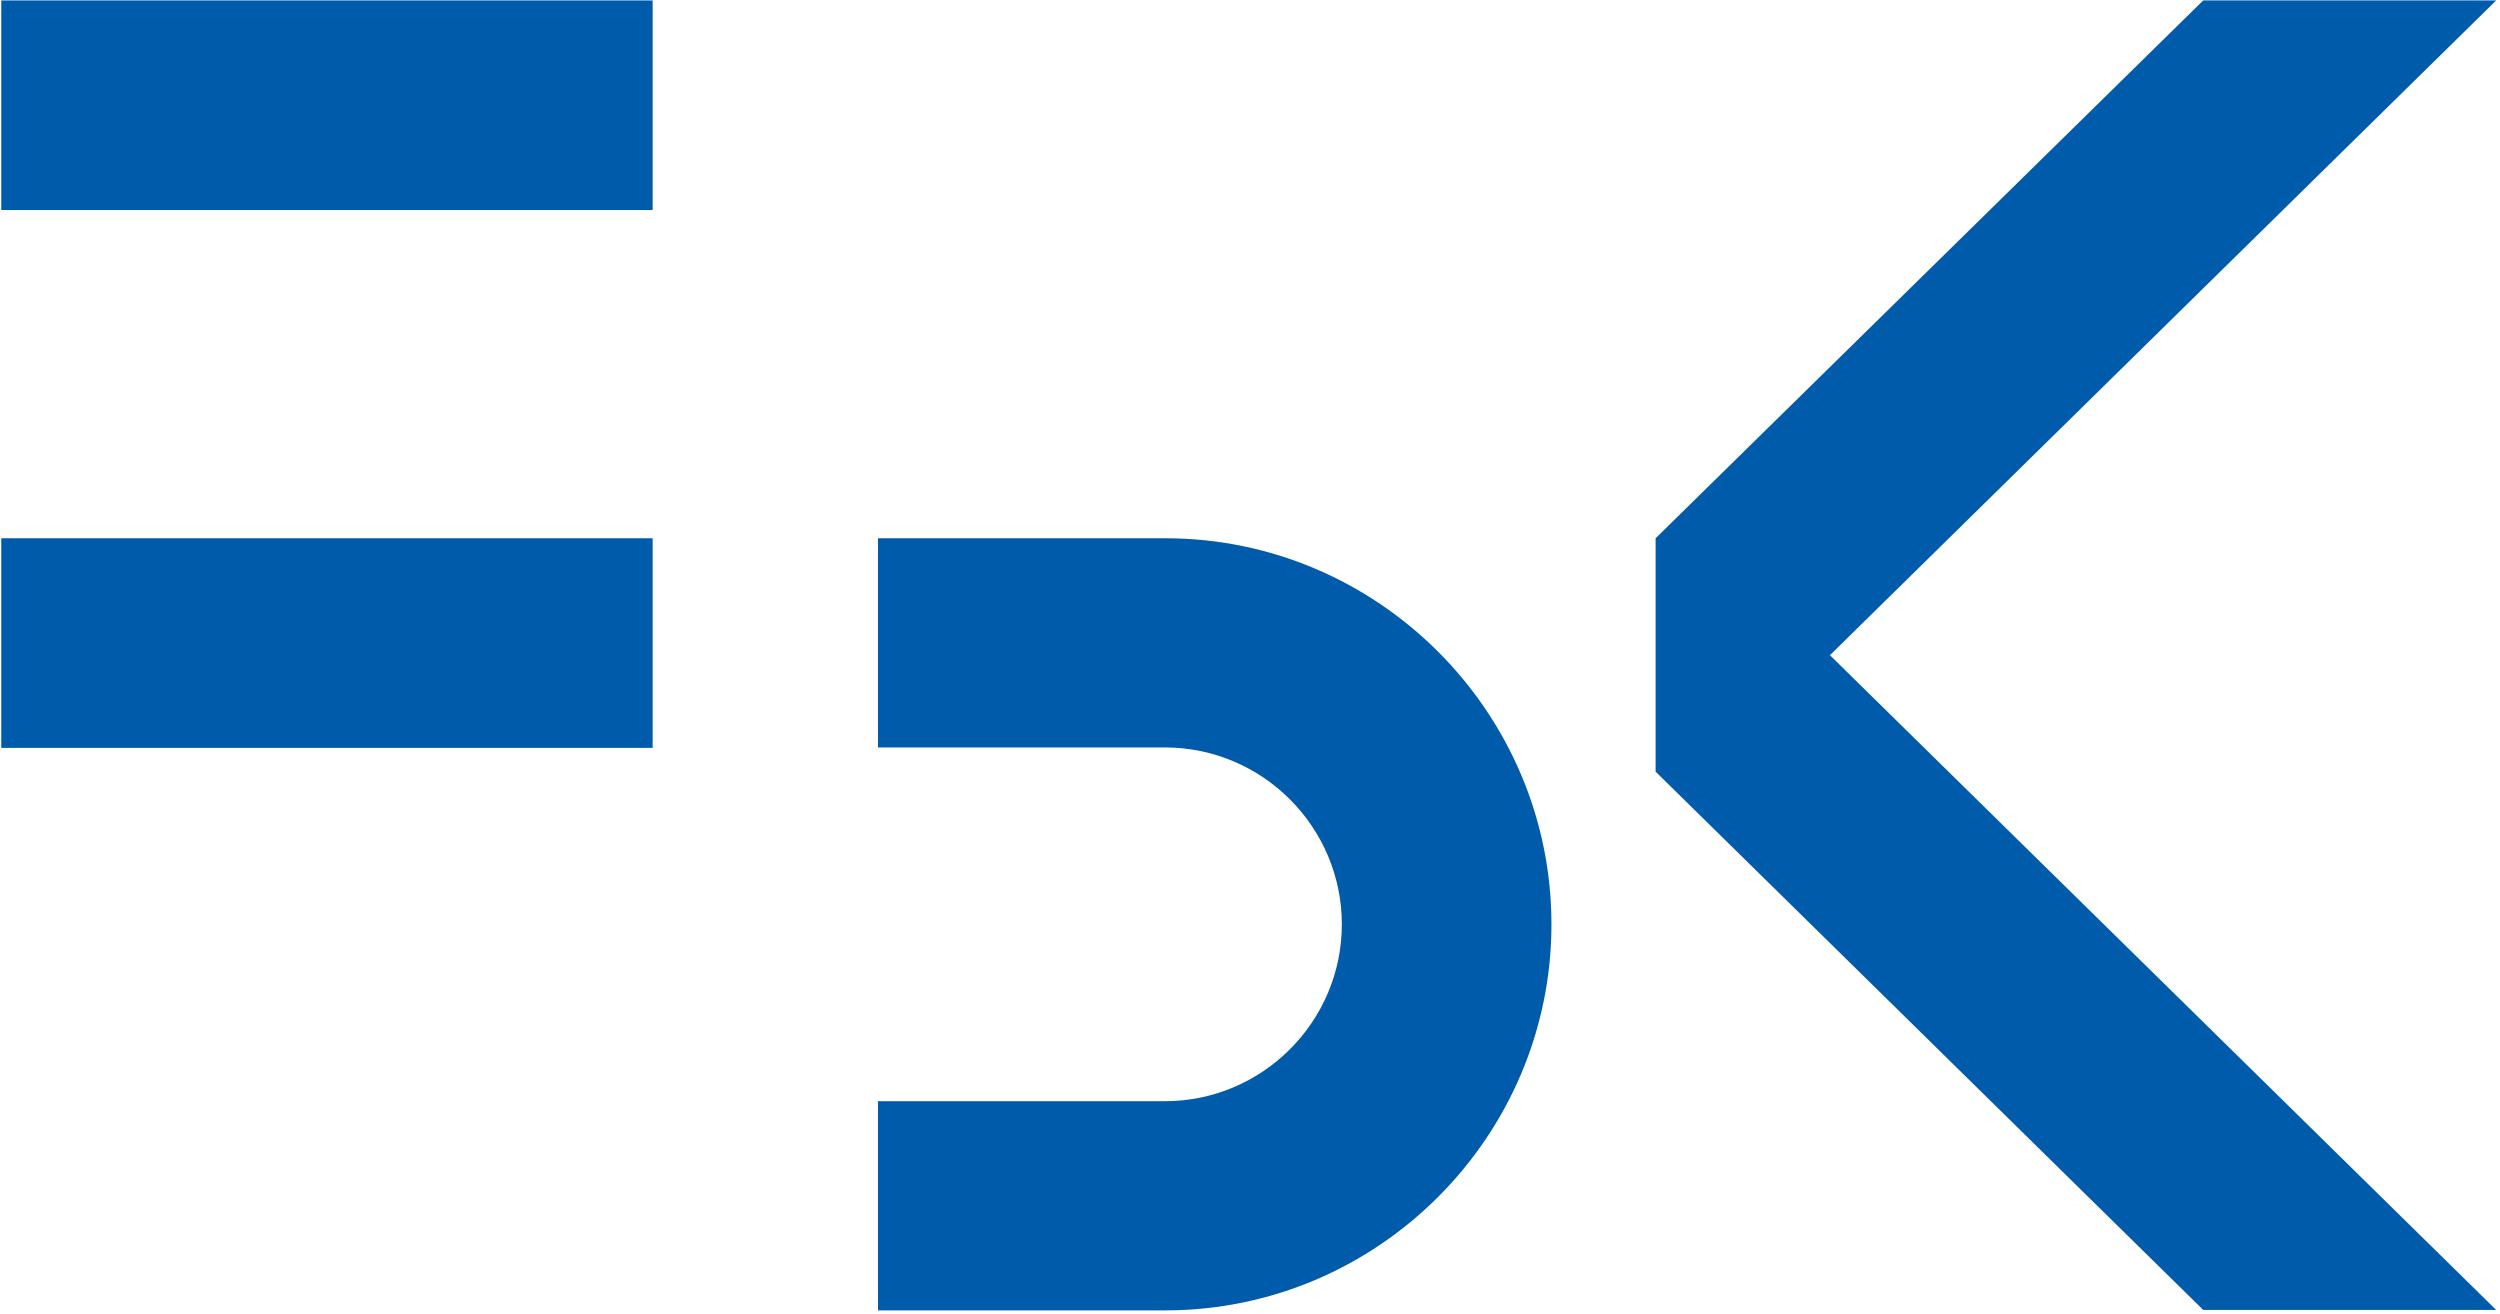
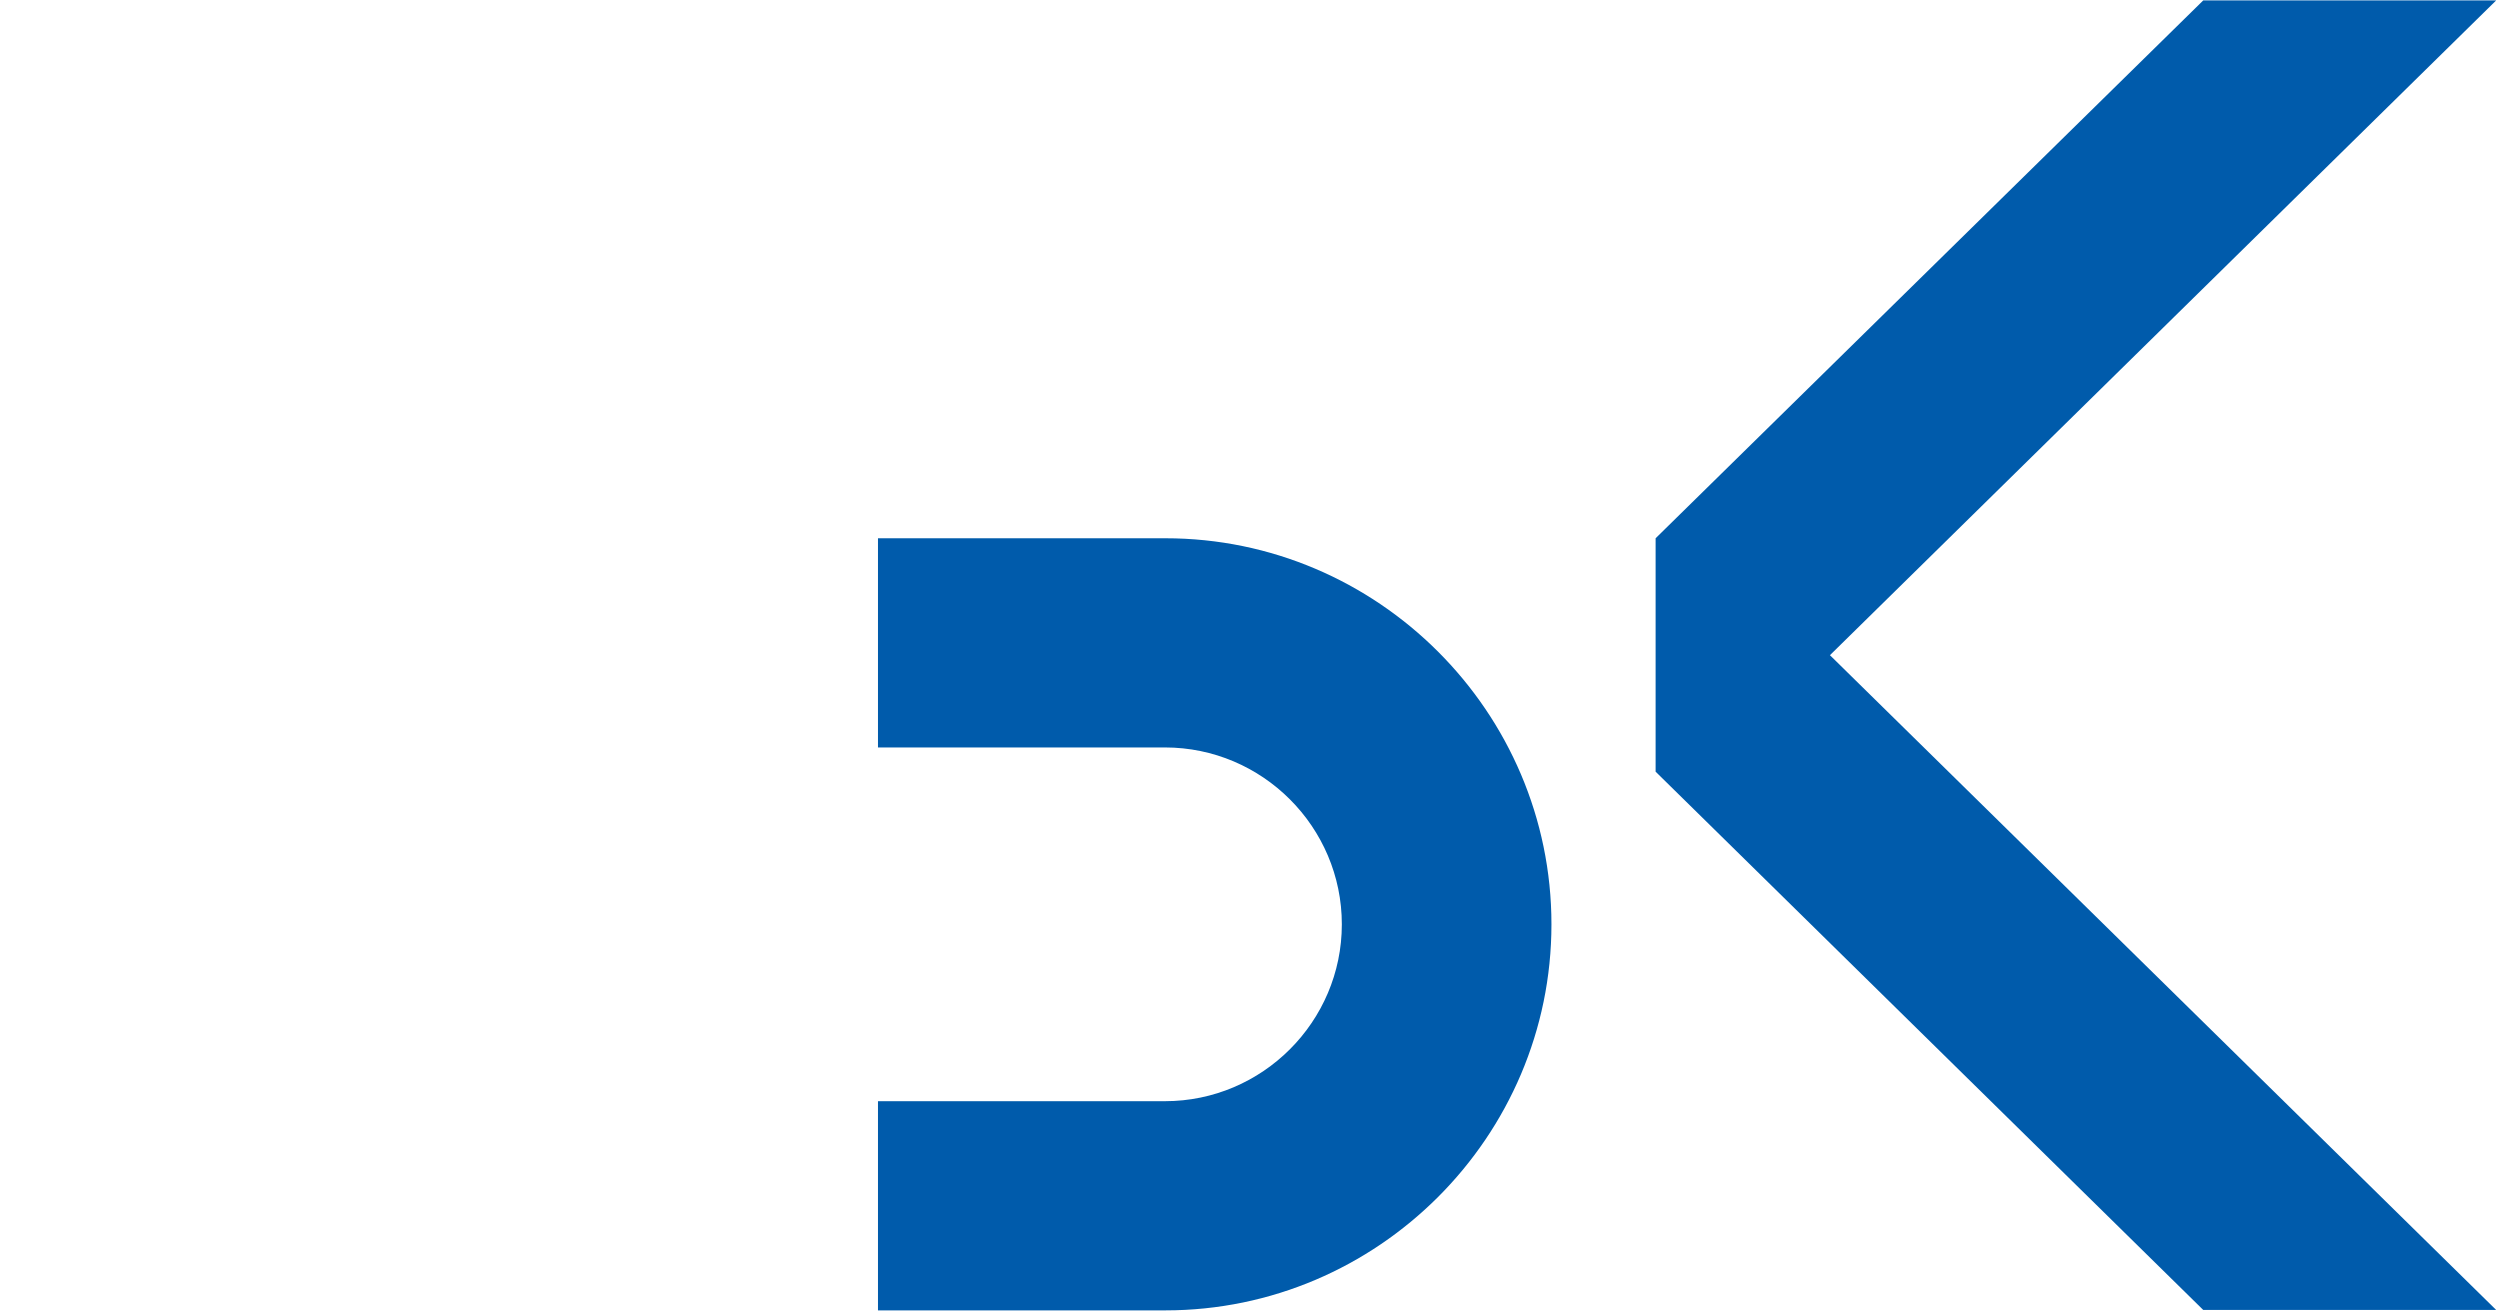
<svg xmlns="http://www.w3.org/2000/svg" width="588" height="309" viewBox="0 0 588 309" fill="none">
  <g clip-path="url(#clip0_1_3)">
-     <path d="M153.5 0.1H0.3V49.4H153.5V0.1Z" fill="#005BAB" />
-     <path d="M153.5 126.6H0.3V175.9H153.5V126.6Z" fill="#005BAB" />
    <path fill-rule="evenodd" clip-rule="evenodd" d="M206.5 126.6H274.1C324 126.6 364.9 167.4 364.9 217.4C364.9 267.3 324.1 308.2 274.1 308.2H206.5V259H274C296.9 259 315.6 240.3 315.6 217.4C315.6 194.5 296.9 175.8 274 175.8H206.5V126.6Z" fill="#005BAB" />
    <path fill-rule="evenodd" clip-rule="evenodd" d="M587.1 0.1L430.4 154.1L587.1 308.1H518.2L389.4 181.5V126.6L518.2 0.1H587.1Z" fill="#005BAB" />
  </g>
  <defs>
    <clipPath id="clip0_1_3">
      <rect width="588" height="309" fill="white" />
    </clipPath>
  </defs>
</svg>